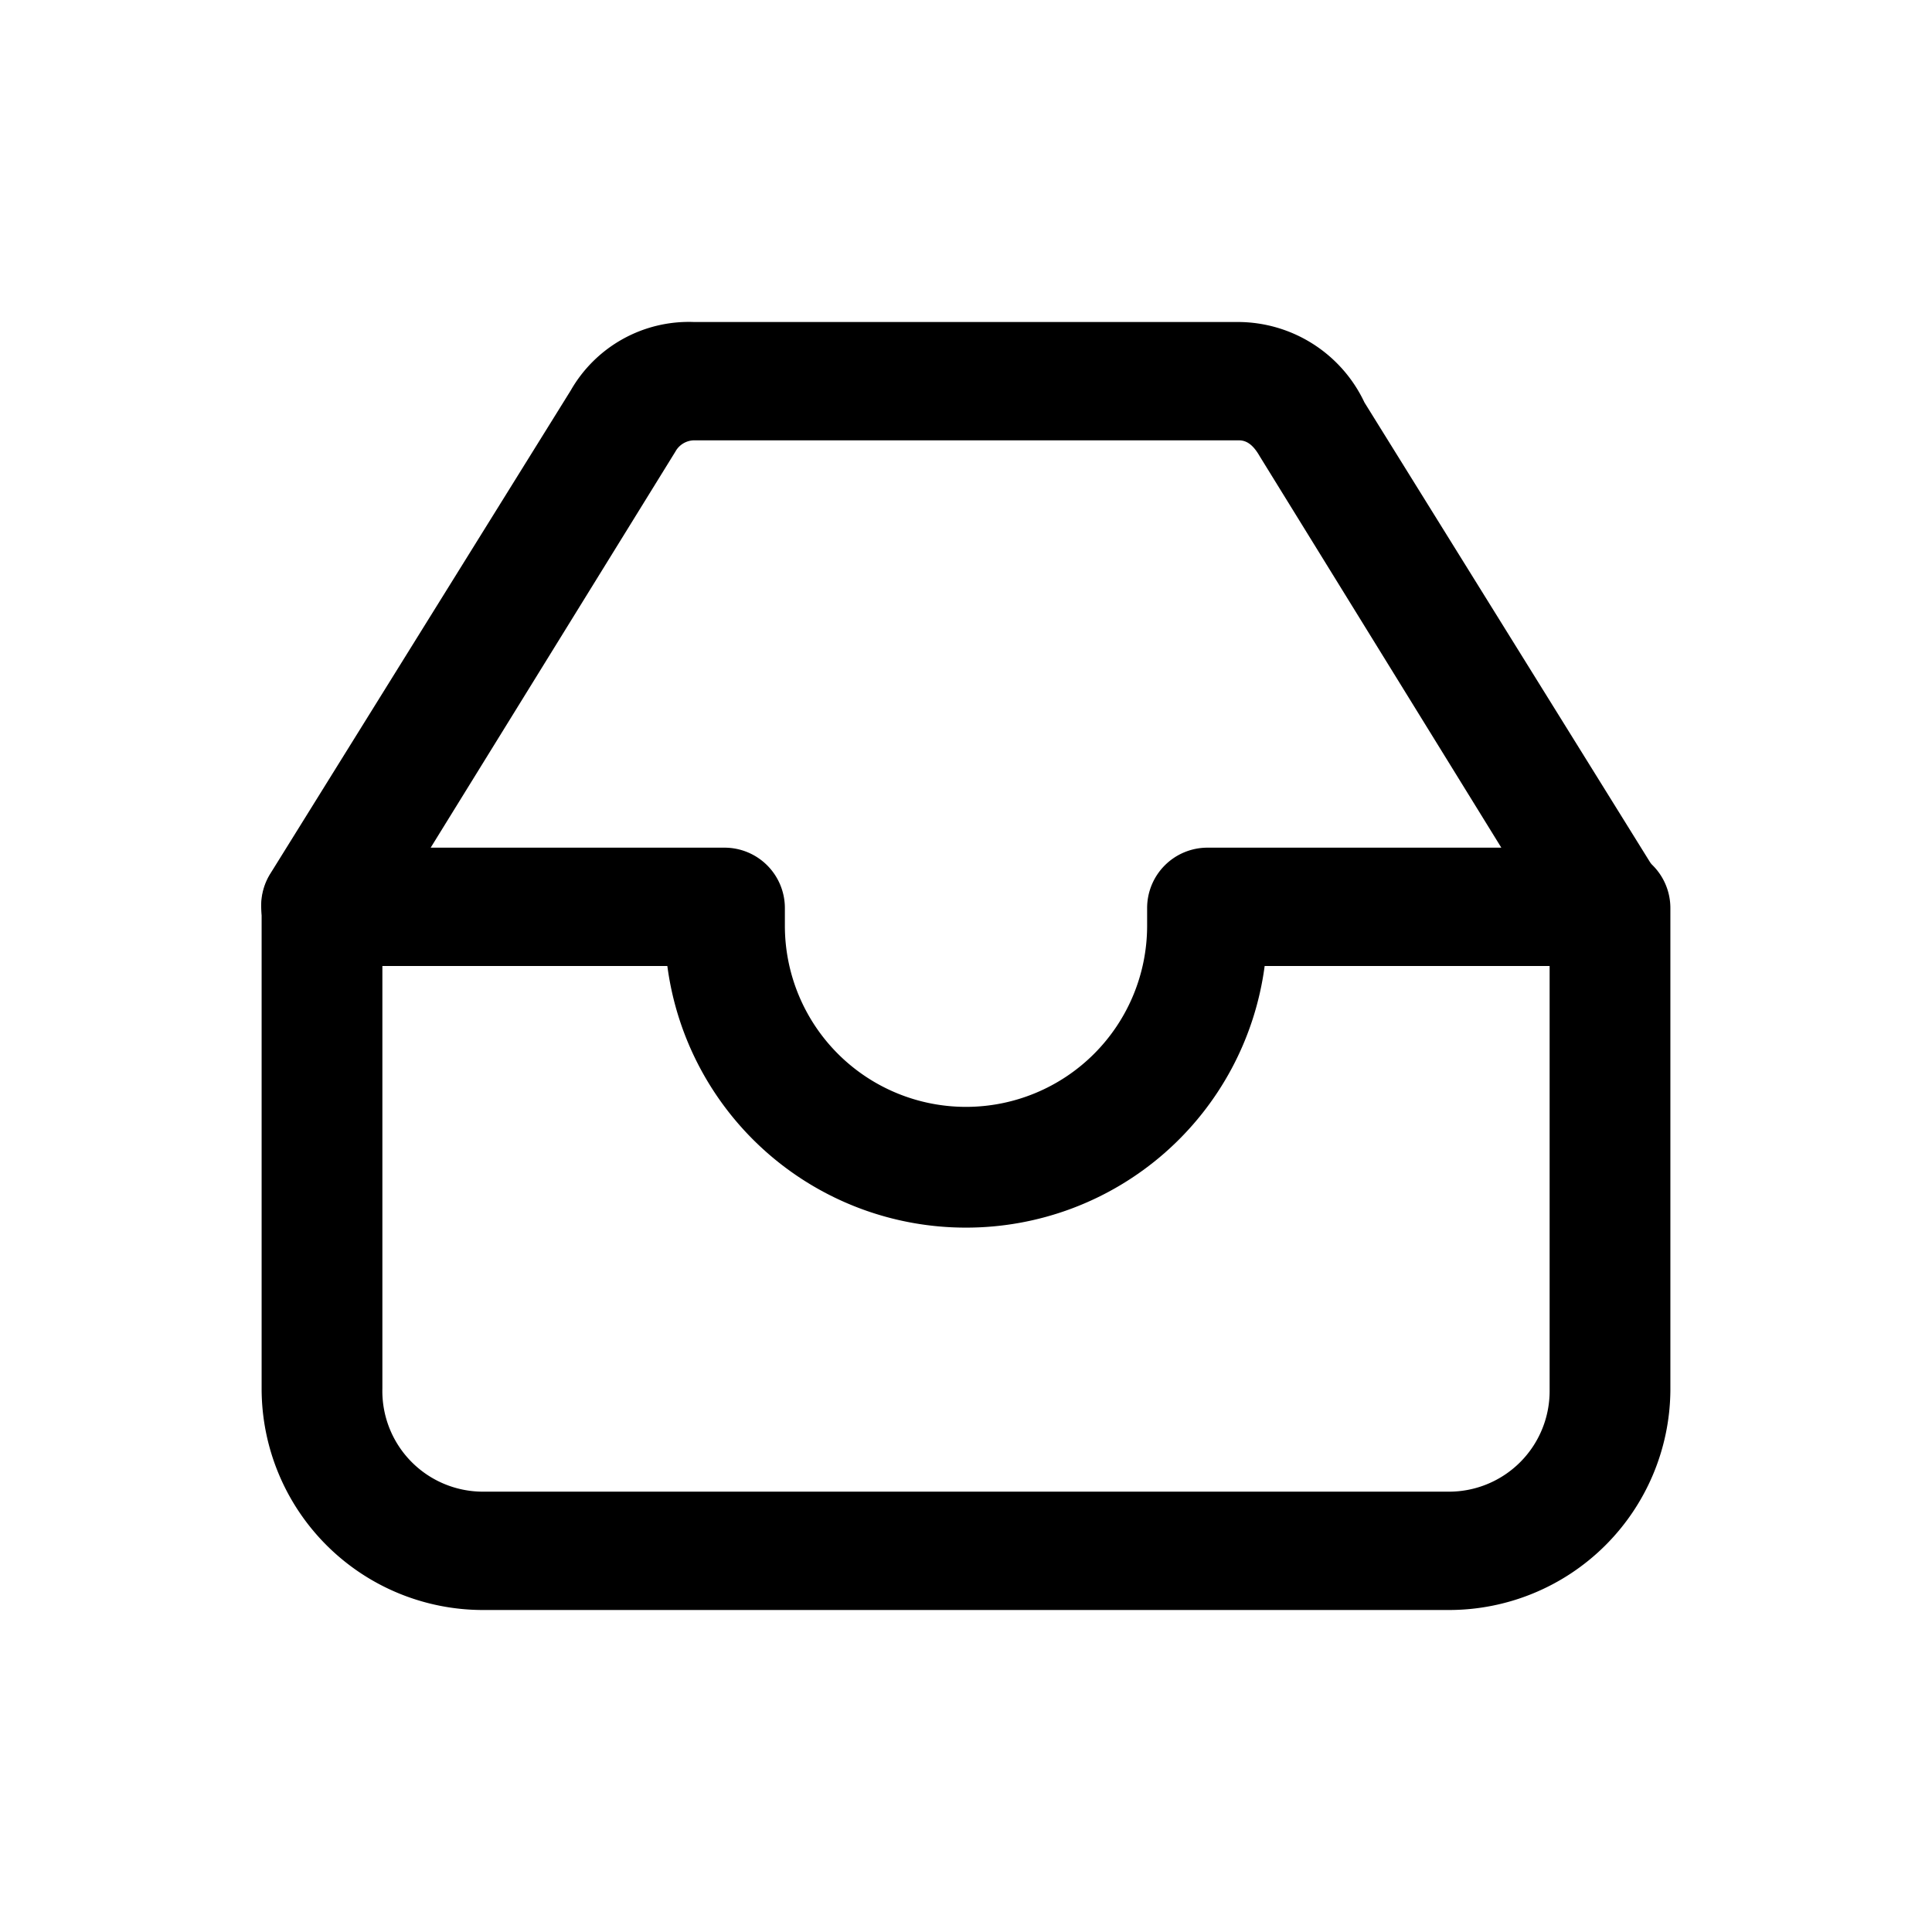
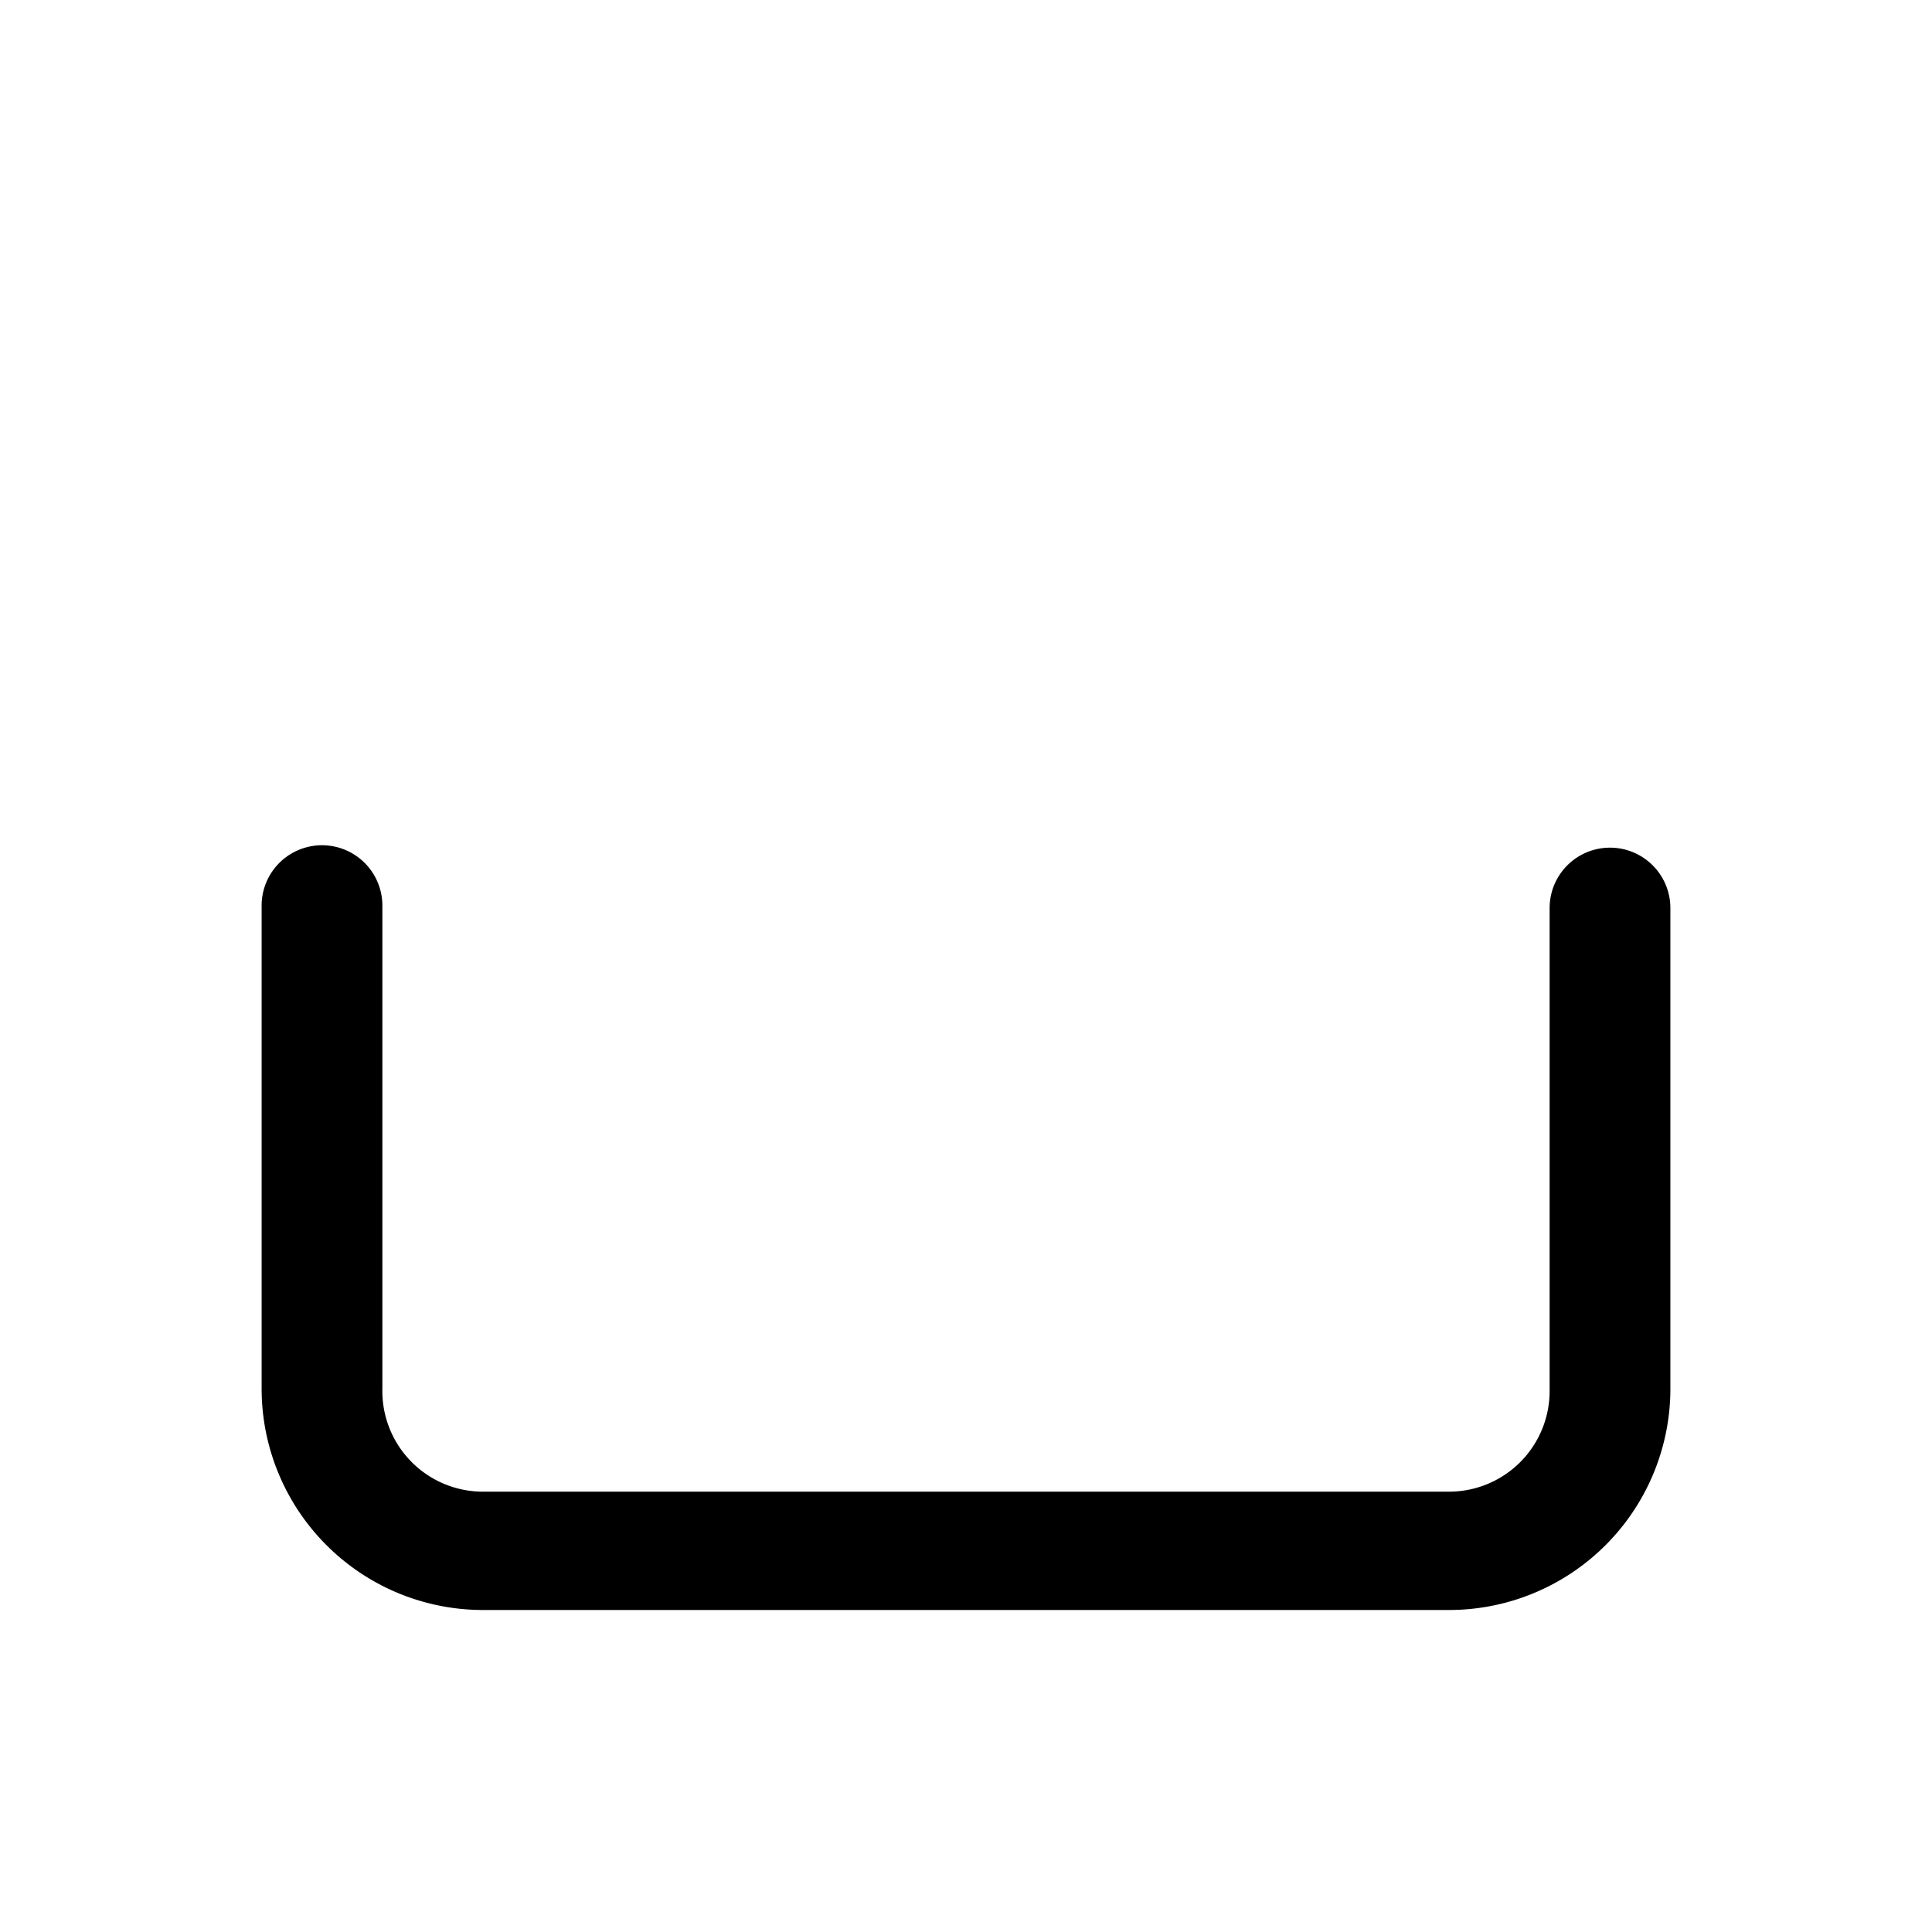
<svg xmlns="http://www.w3.org/2000/svg" viewBox="0 0 24 24">
  <g id="inbox">
    <path d="M18,20H6a2.75,2.75,0,0,1-2.75-2.75v-6a.75.75,0,0,1,1.5,0v6A1.25,1.25,0,0,0,6,18.53H18a1.25,1.25,0,0,0,1.25-1.25v-6a.75.75,0,0,1,1.5,0v6A2.75,2.75,0,0,1,18,20Z" />
-     <path d="M12,15.25A3.74,3.74,0,0,1,8.29,12H4a.75.75,0,0,1-.64-1.15l3.73-6A1.69,1.69,0,0,1,8.62,4h6.76a1.74,1.74,0,0,1,1.57,1l3.69,5.94A.75.75,0,0,1,20,12H15.71A3.74,3.74,0,0,1,12,15.25ZM5.35,10.53H9a.75.75,0,0,1,.75.75v.22a2.25,2.25,0,0,0,4.5,0v-.22a.75.75,0,0,1,.75-.75h3.65l-3-4.86c-.08-.14-.16-.2-.26-.2H8.62a.27.27,0,0,0-.23.14Z" />
  </g>
</svg>